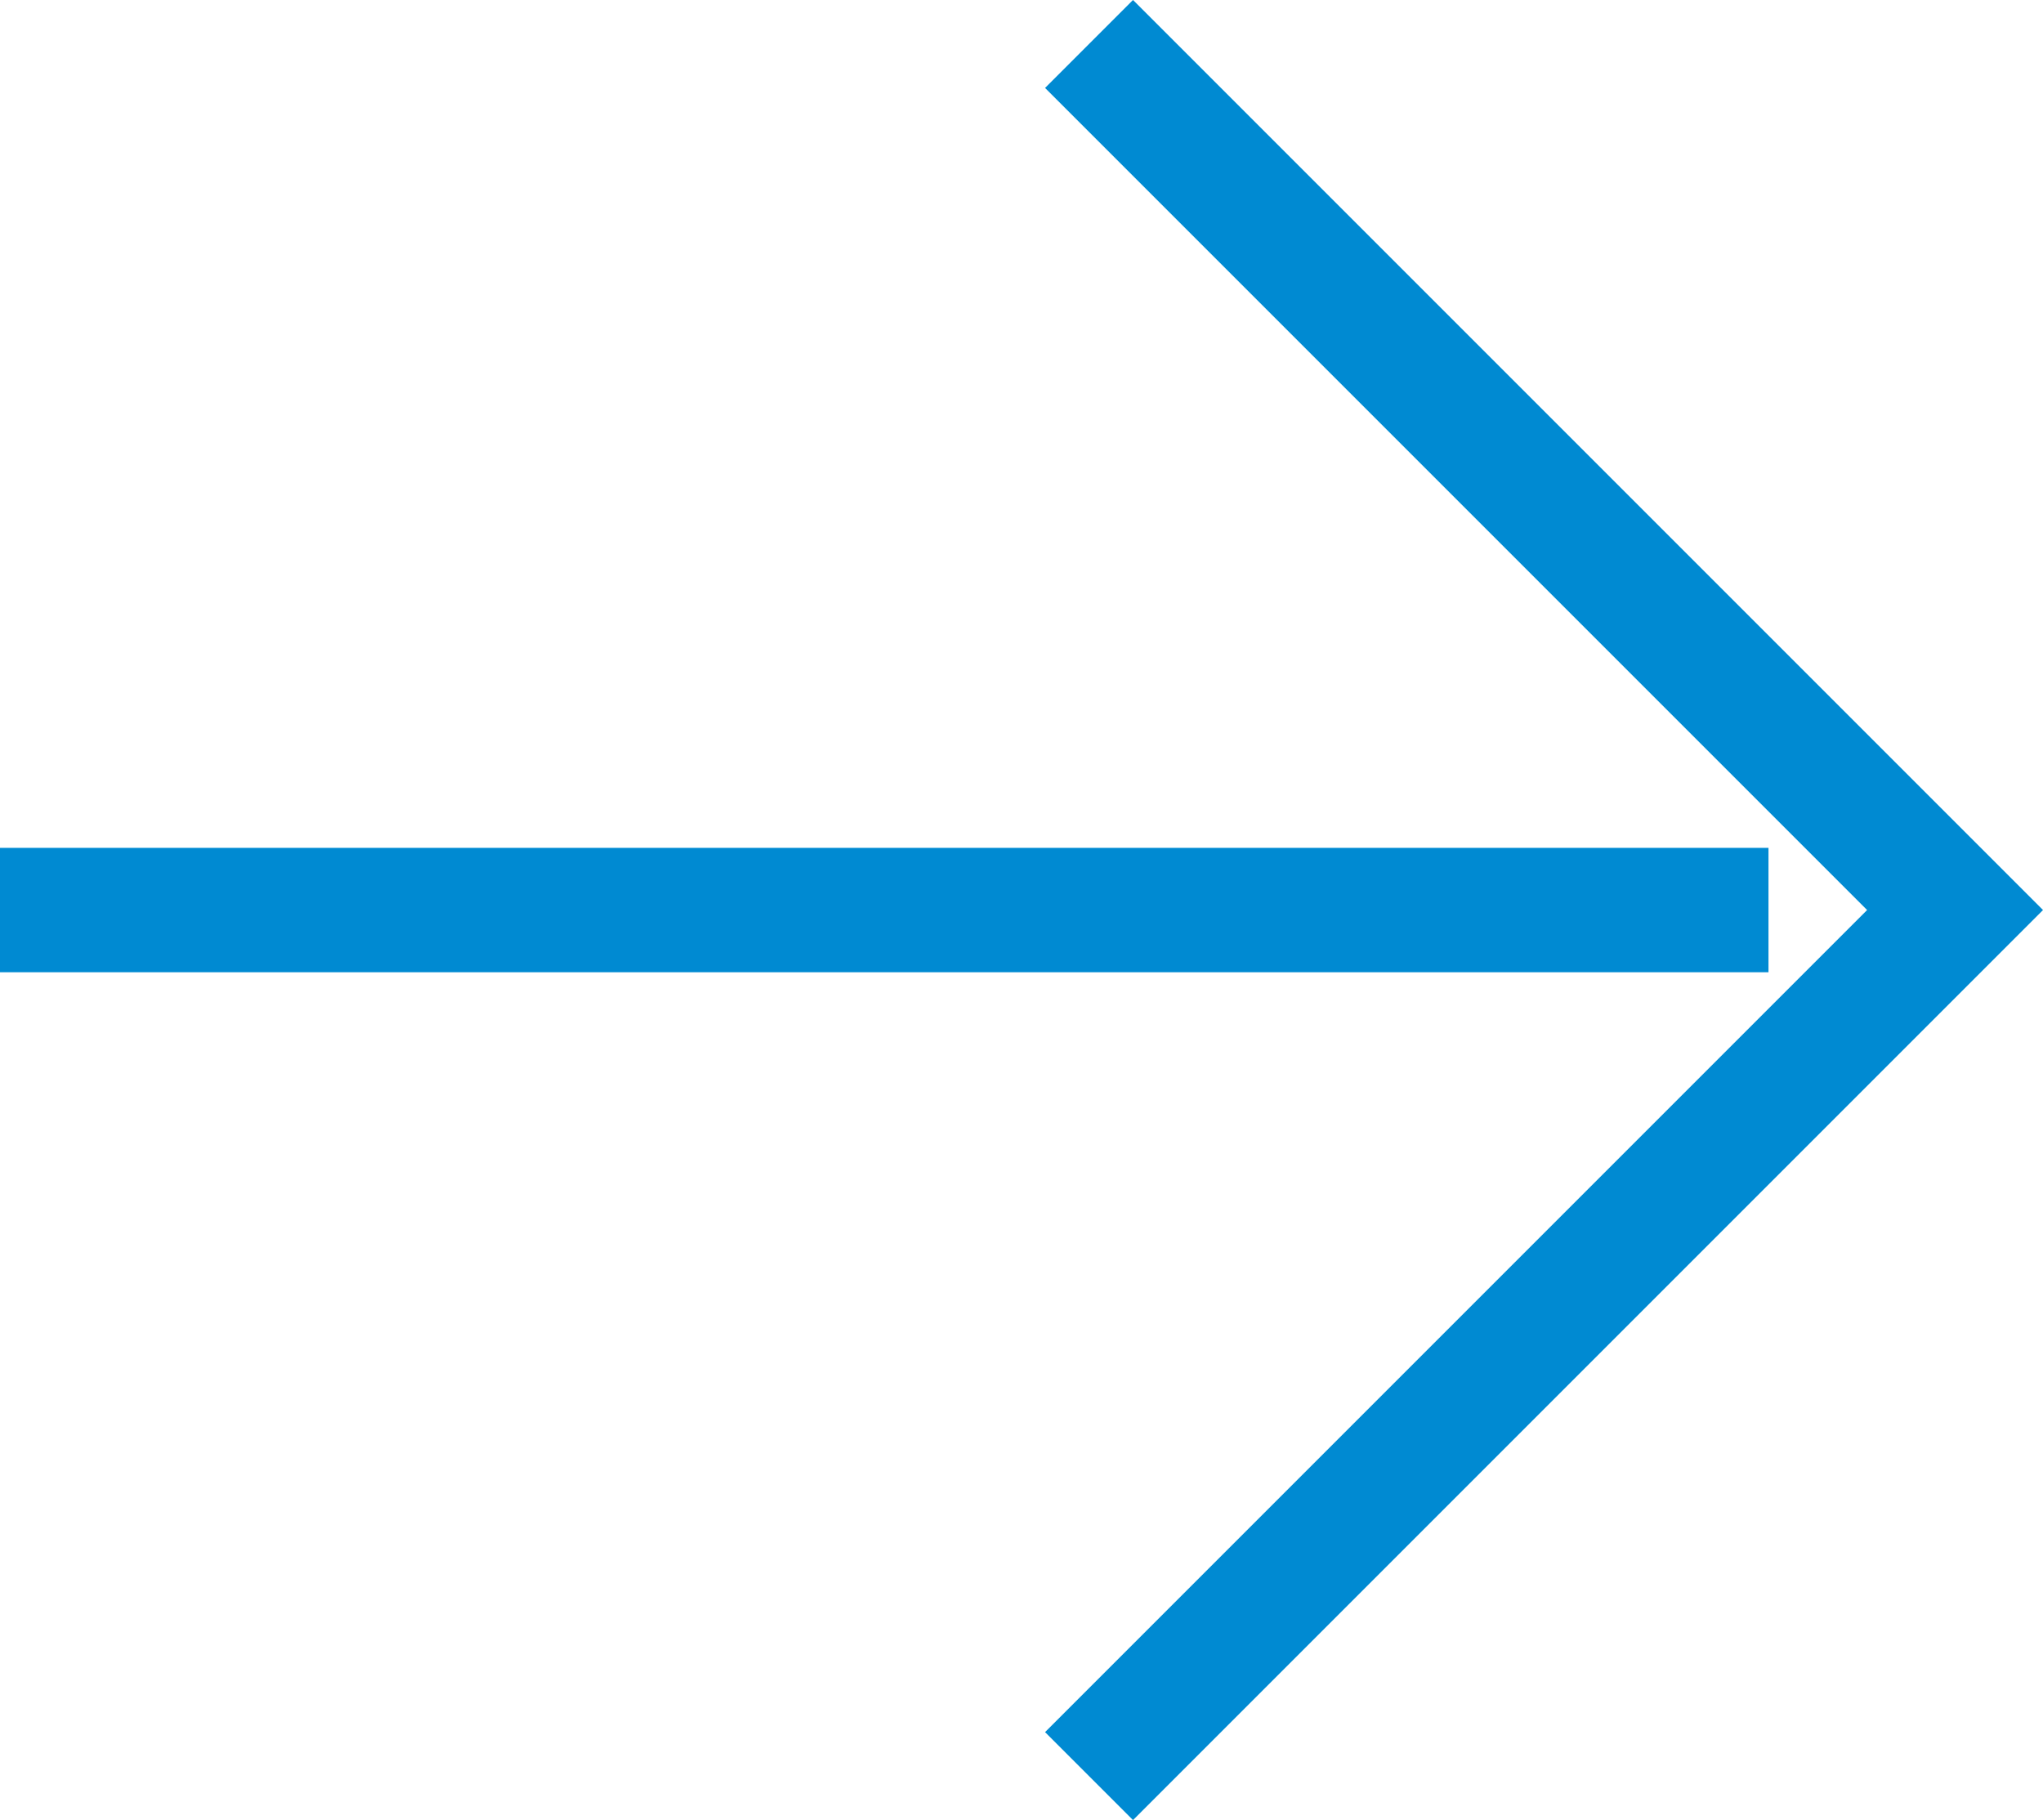
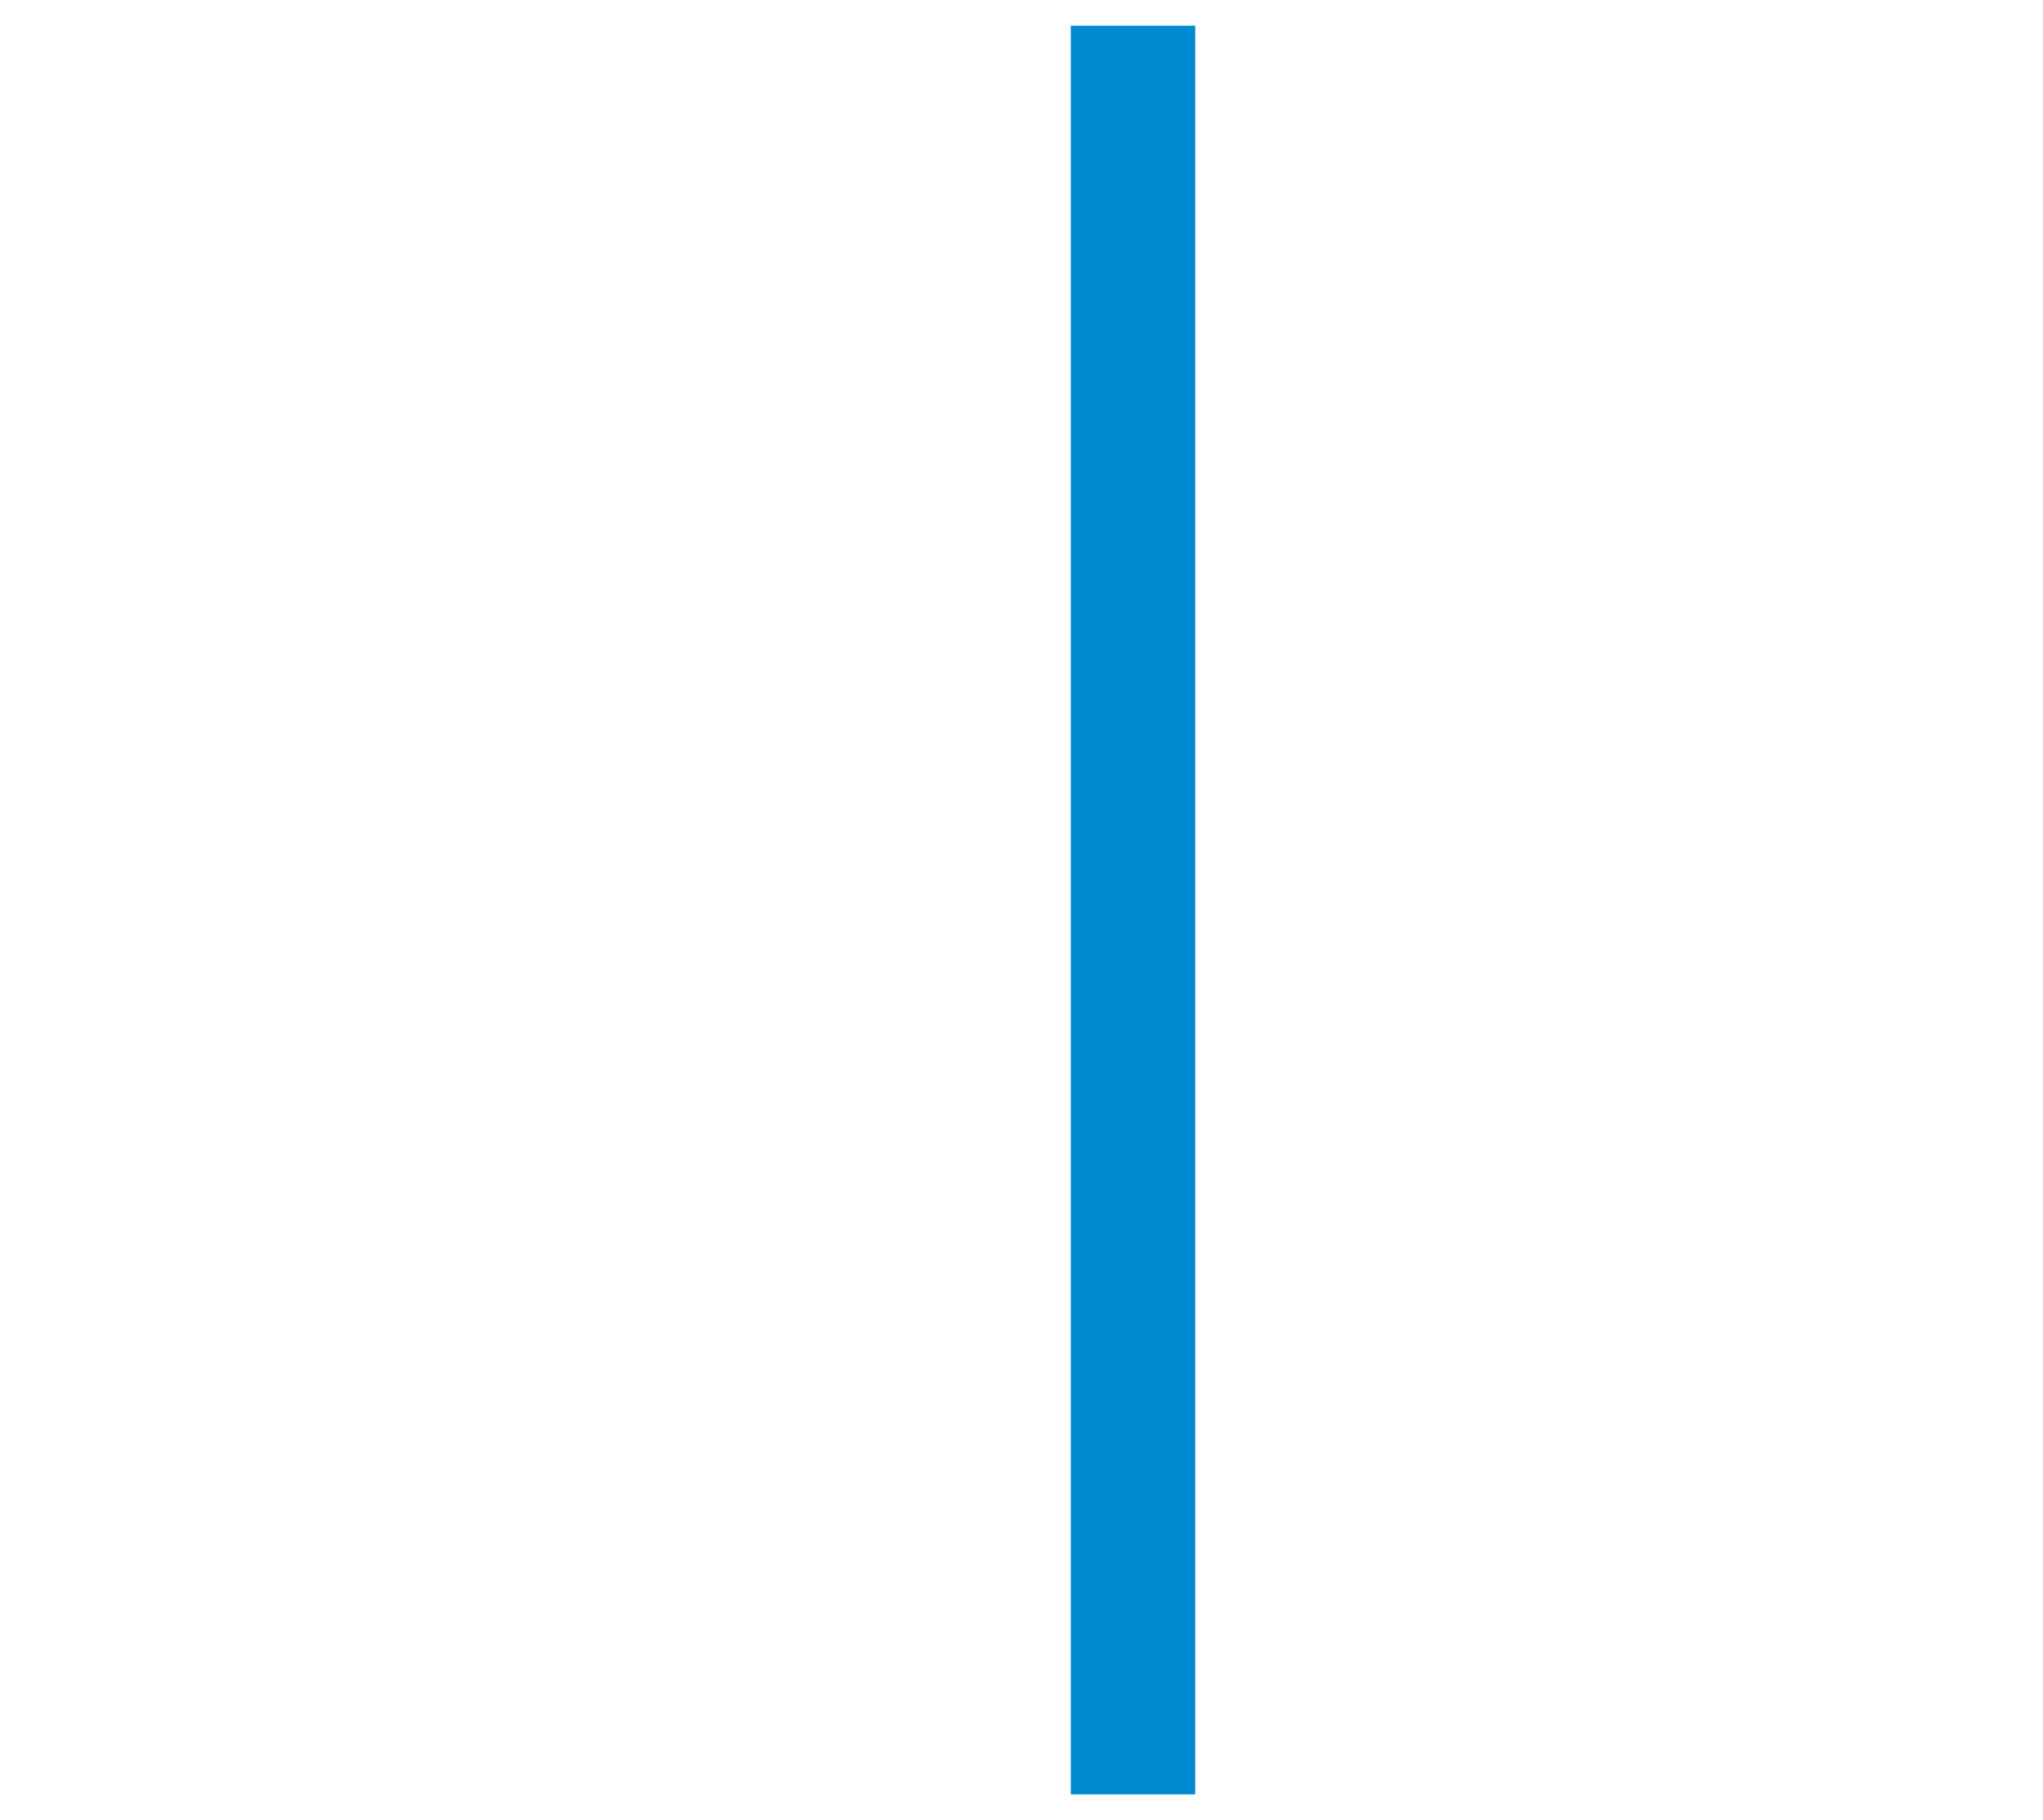
<svg xmlns="http://www.w3.org/2000/svg" width="16.425" height="14.632" viewBox="0 0 16.425 14.632">
  <g id="Icon_feather-arrow-right" data-name="Icon feather-arrow-right" transform="translate(-7 -6.793)">
-     <path id="Pfad_77" data-name="Pfad 77" d="M7.5,18H20.718" transform="translate(0 -3.891)" fill="none" stroke="#008ad2" stroke-linecap="square" stroke-linejoin="round" stroke-width="1" />
-     <path id="Pfad_78" data-name="Pfad 78" d="M18,7.5l6.609,6.609L18,20.718" transform="translate(-1.891)" fill="none" stroke="#008ad2" stroke-linecap="square" stroke-width="1" />
+     <path id="Pfad_78" data-name="Pfad 78" d="M18,7.5L18,20.718" transform="translate(-1.891)" fill="none" stroke="#008ad2" stroke-linecap="square" stroke-width="1" />
  </g>
</svg>